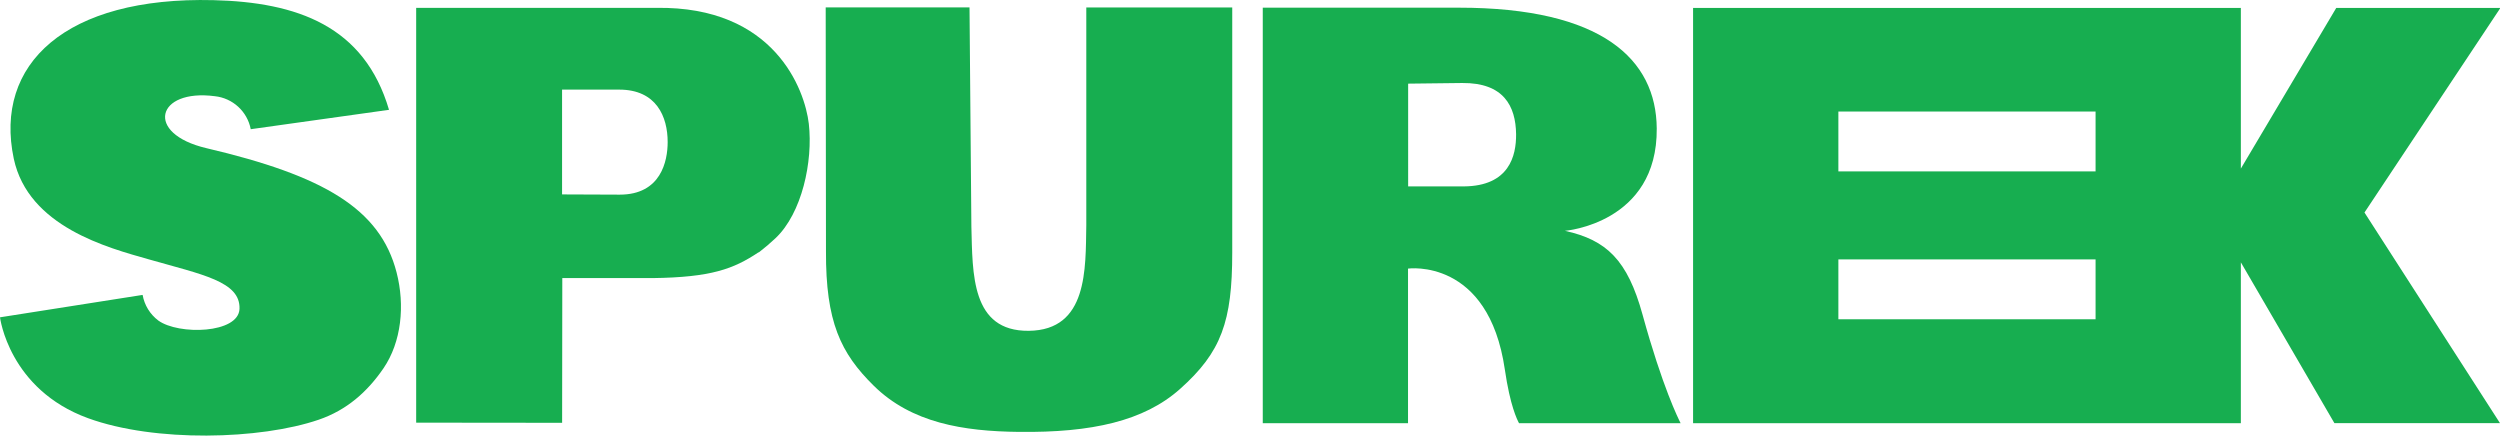
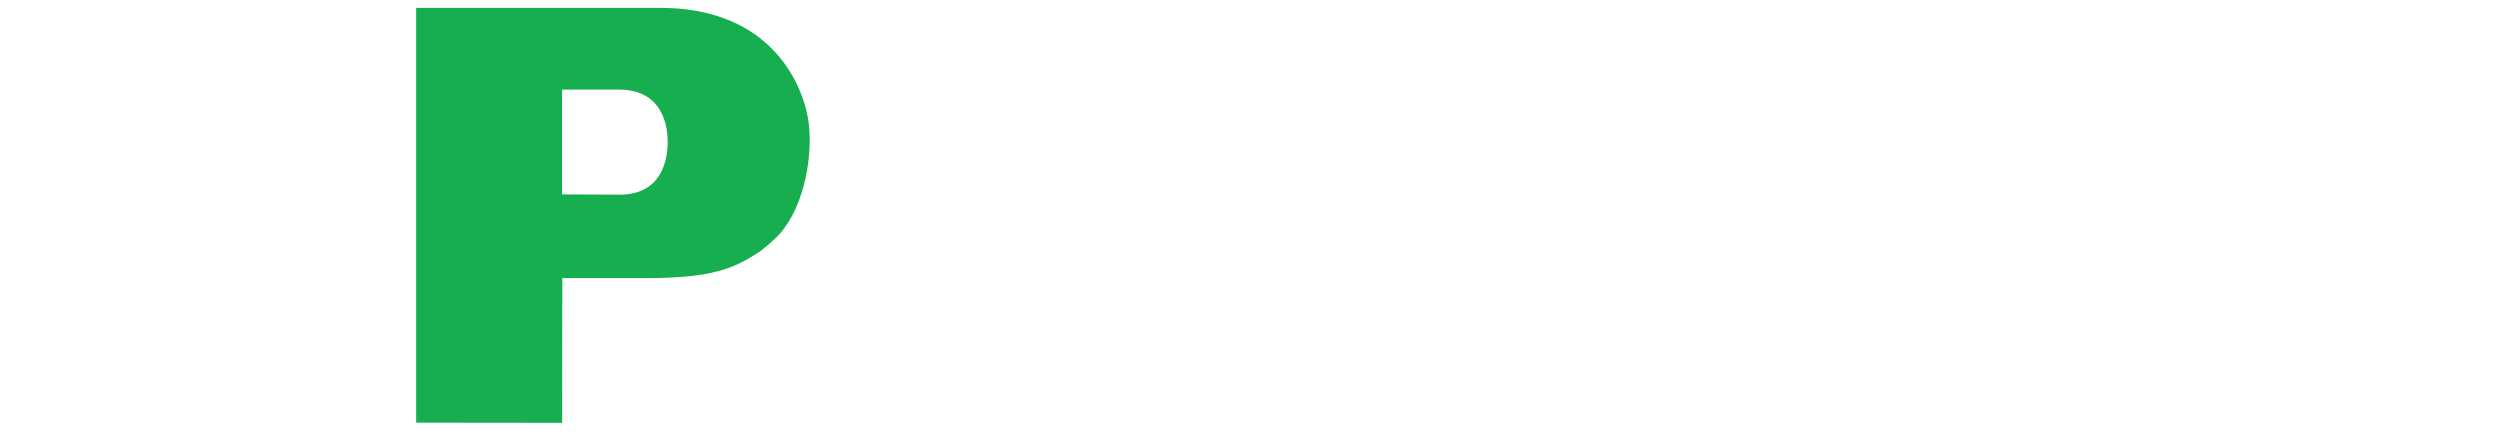
<svg xmlns="http://www.w3.org/2000/svg" id="a" width="976.39" height="170.11" viewBox="0 0 976.39 170.11">
  <defs>
    <style>.b{fill:#17ae50;}</style>
  </defs>
-   <path class="b" d="M124.45,163.93c10.94-3.74,19-10.85,25.34-20.12,7-10.28,8.42-24.52,5.1-37.4-6.41-24.89-28.43-37.78-74.3-48.55-24.28-5.71-19.47-23.27,3.29-20.29,7.01,.73,12.72,5.97,14.05,12.89l54-7.57C142.28,10.09,116,.87,83.38,.06,25.57-1.38-2.42,25.06,5.38,61.98c5.69,26.61,36.75,34.77,52.62,39.28,21,6,35.92,8.66,35.54,19.36-.35,9.7-23.79,10.31-31.72,4.56-3.23-2.44-5.42-6.01-6.12-10L0,123.93s3.45,28.13,34.4,39.4c26.14,9.52,67.29,8.39,90.05,.6Z" />
  <path class="b" d="M219.61,108.61h35.32c22.77-.29,31.56-3.57,41.21-10,.1,0,.18-.09,.29-.09,2.25-1.72,4.4-3.56,6.46-5.5,10.32-9.75,14.67-29.92,13-44.68-1.55-13.32-13.42-46-59.64-45.27h-93.71V165.07l57,.06,.07-56.52Zm-.09-32.68V35h22.33c14.61,0,18.91,10.68,18.91,20.48,0,7.42-2.6,20.54-18.73,20.54l-22.51-.09Z" />
-   <path class="b" d="M460.87,151.91c16.15-14.38,20.39-26.36,20.39-53.25V2.91h-57V87.91c-.31,17,.71,41.07-22.49,41.29-22.53,.22-21.9-22.36-22.39-40.64h0l-.73-85.67h-56.17l.11,95.27c-.11,27.51,5.68,39.72,18.69,52.52,14.73,14.49,34.9,17.77,56.73,18,28.38,.32,48.77-4.22,62.86-16.77Z" />
-   <path class="b" d="M875.18,165.27v-62.81l36.54,62.81h64.67l-52.93-82.27L976.54,3.11h-64.11l-37.25,62.73V3.11h-213.94V165.29h157.32l56.62-.02Zm-56.74-40.59h-100.45v-23.37h100.45v23.37Zm-100.45-81.13h100.45v23.38h-100.45" />
-   <path class="b" d="M549.91,165.29v-60.39s31.44-4.35,37.82,39.46c2.06,14.12,4.77,19.48,5.53,20.91h63.11c-.87-1.71-7.1-14.16-14.86-42.37-5.86-21.29-14-29.16-30.32-32.75,0,0,36.2-2.88,35.86-40-.21-26.96-21.31-47.15-77.3-47.15h-76.57V165.29h56.73Zm21.21-132.87c16.08-.13,20.86,8.93,21,20,.07,8.4-2.66,20.24-20.39,20.38h-21.77V32.67l21.16-.25Z" />
</svg>